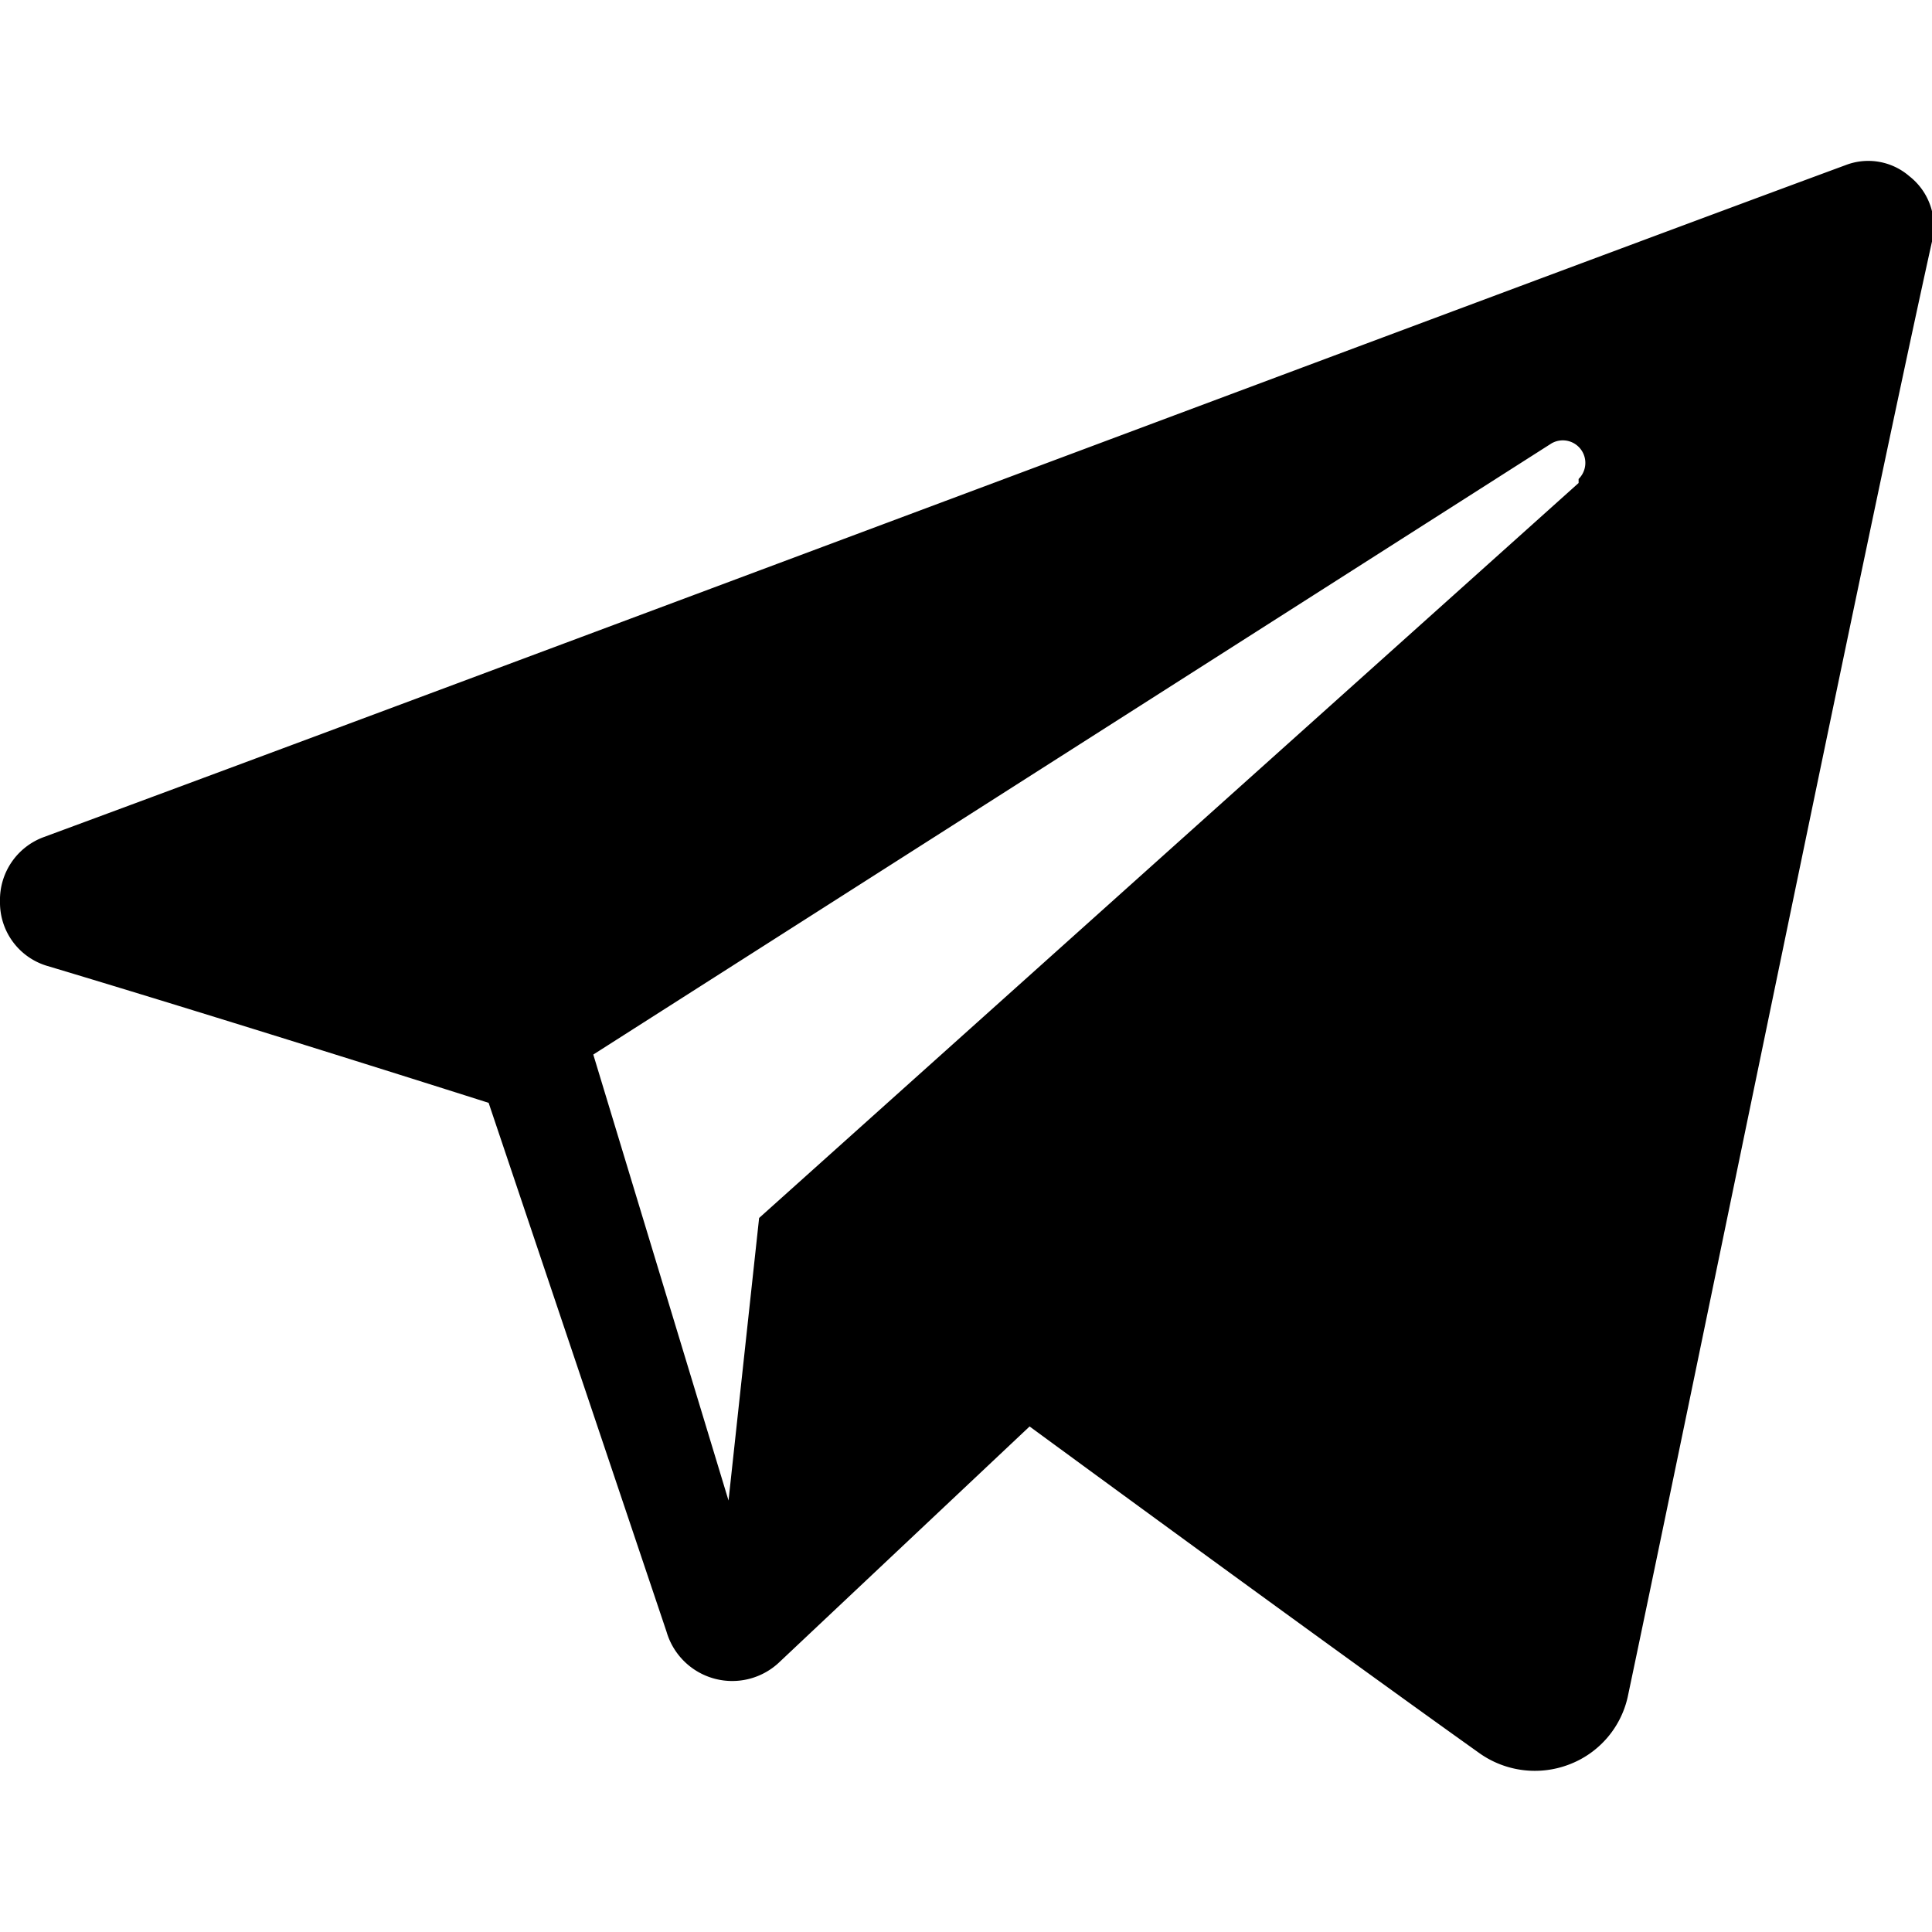
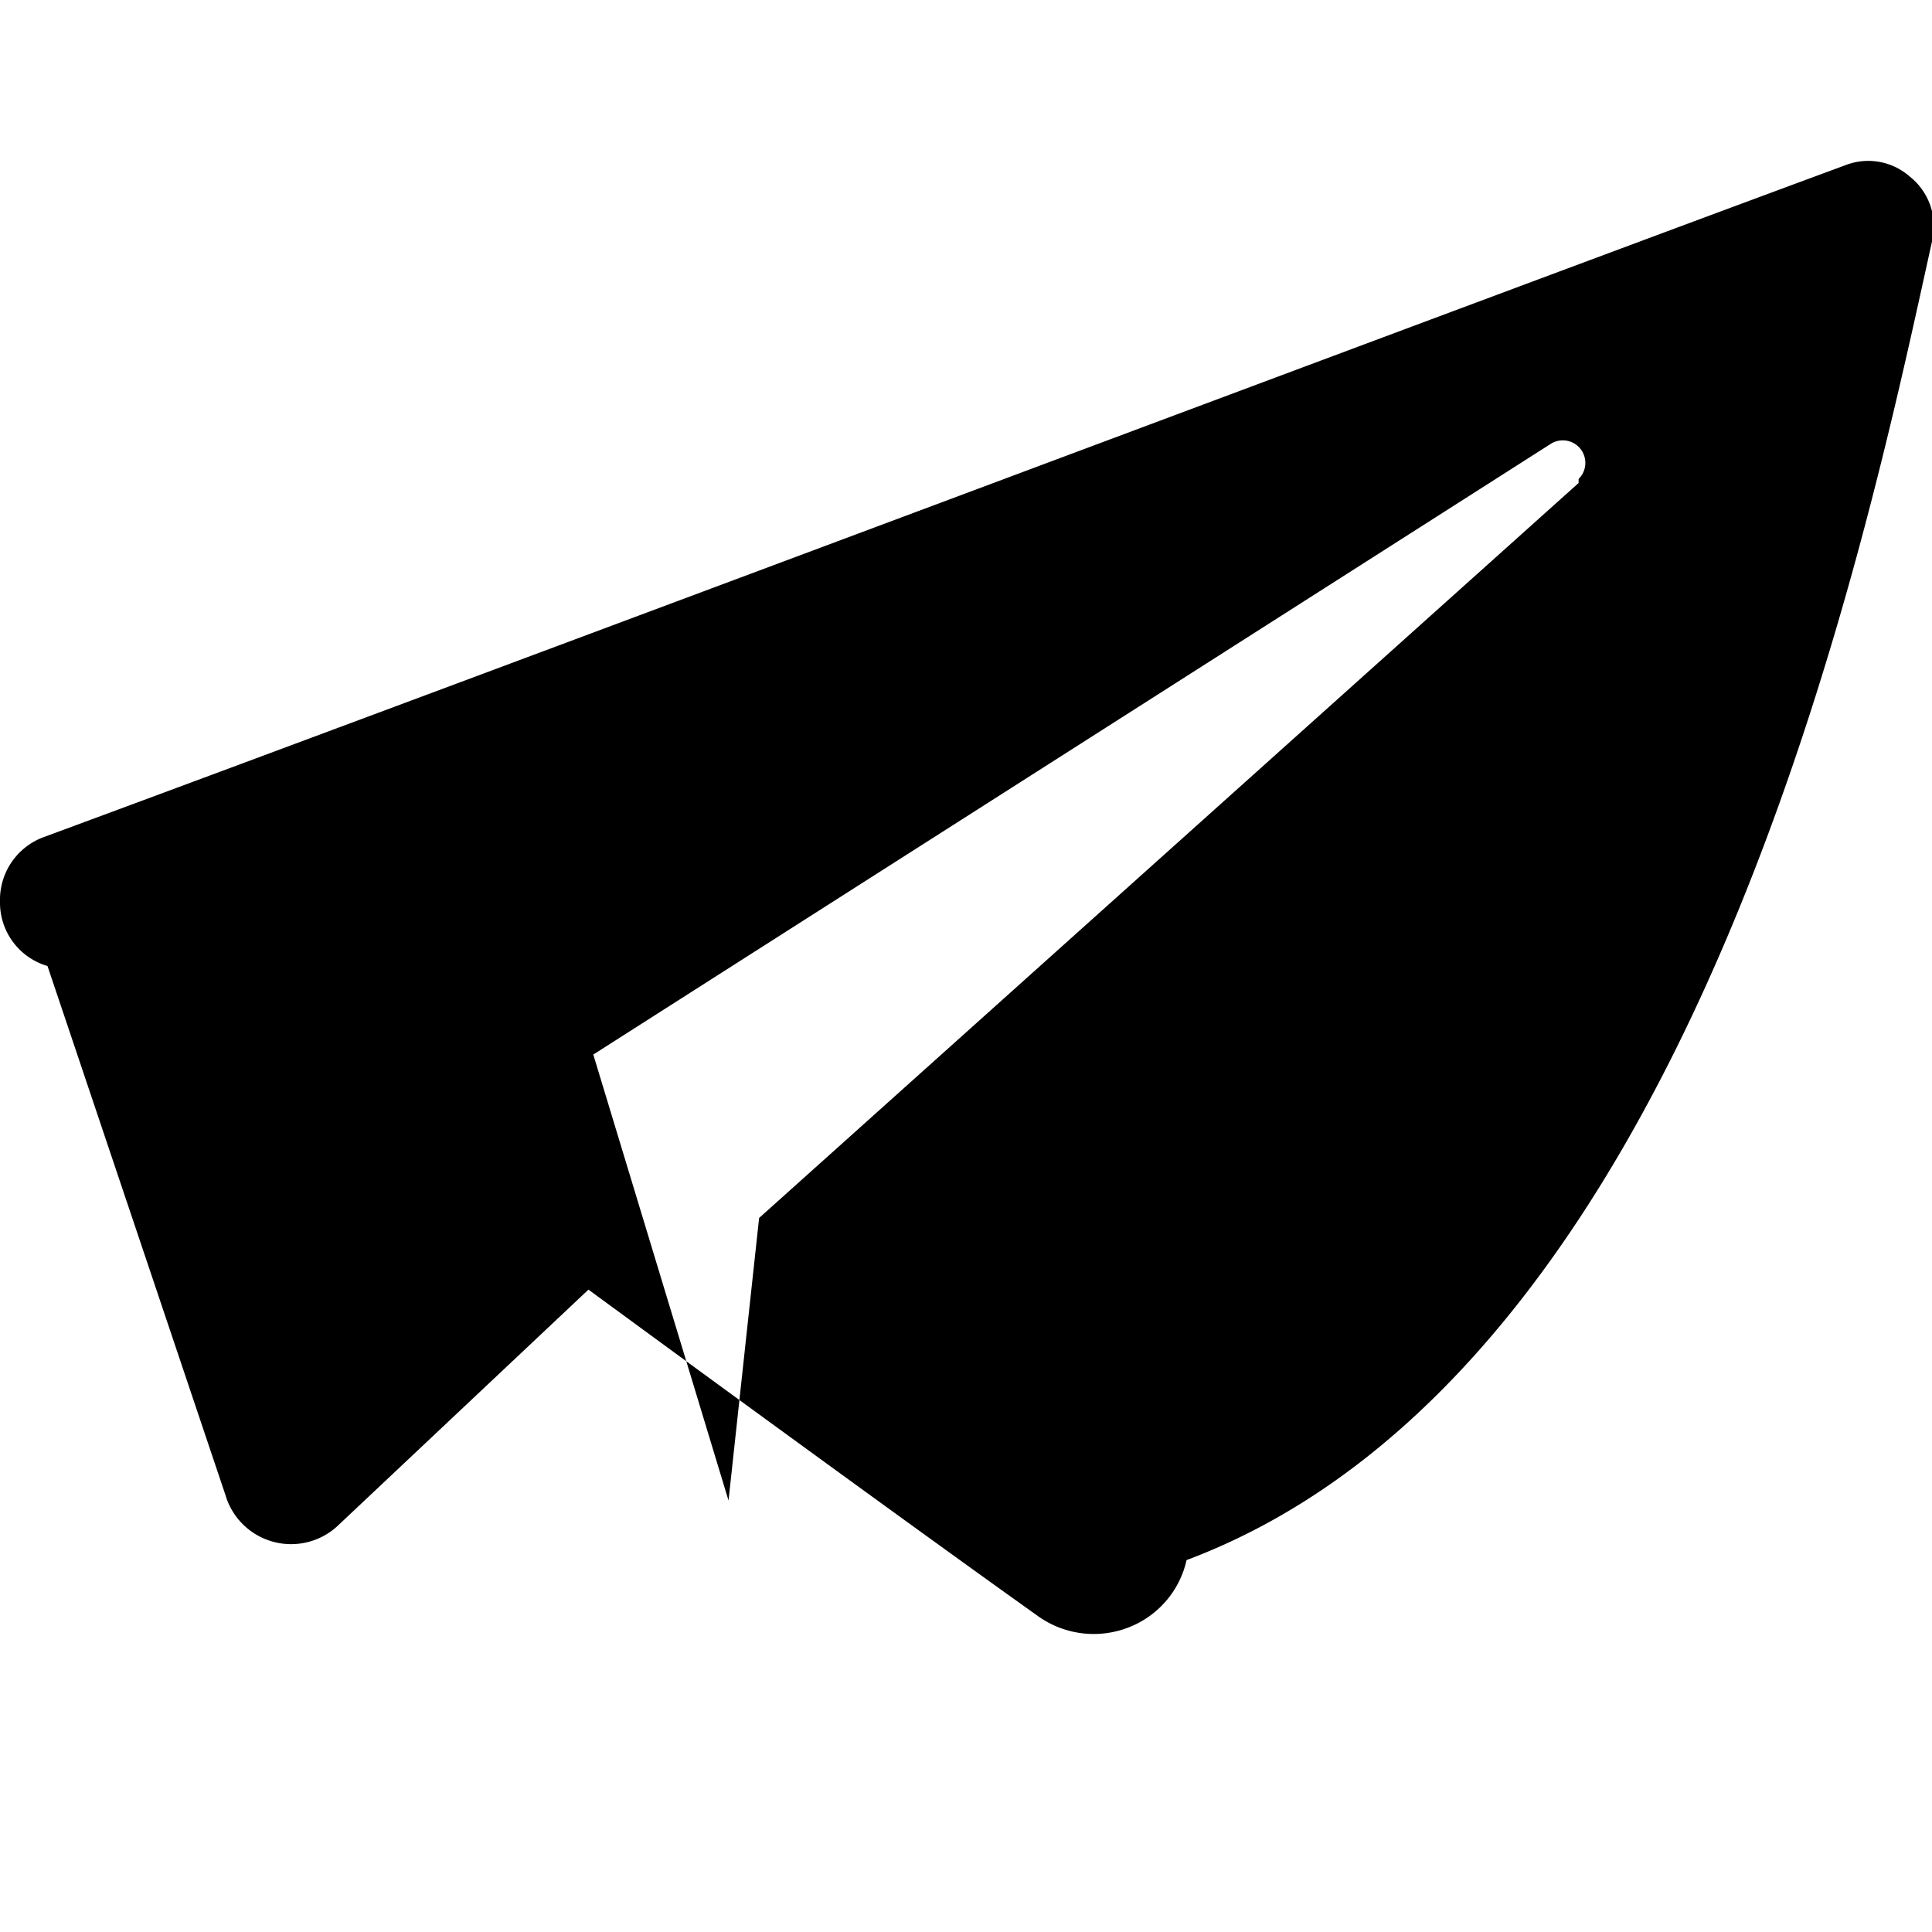
<svg xmlns="http://www.w3.org/2000/svg" viewBox="0 0 24 24" fill="black">
-   <path d="M23.72 2.19a.78.78 0 0 0-.79-.14C18.73 3.6 5.82 8.45.54 10.4a.83.83 0 0 0-.54.8.82.82 0 0 0 .59.8c2.37.71 5.48 1.7 5.48 1.7l2.21 6.57a.85.85 0 0 0 1.41.37l3.1-2.92s3.57 2.62 5.59 4.06a1.19 1.19 0 0 0 1.11.14 1.17 1.17 0 0 0 .73-.84C21.08 17 23.19 6.66 24 3a.79.79 0 0 0-.28-.81ZM19.61 6 9.43 15.13l-.38 3.51-1.68-5.54 11.9-7.59a.28.28 0 0 1 .34.44Z" />
+   <path d="M23.72 2.19a.78.78 0 0 0-.79-.14C18.73 3.6 5.82 8.45.54 10.4a.83.83 0 0 0-.54.8.82.82 0 0 0 .59.8l2.21 6.57a.85.85 0 0 0 1.41.37l3.1-2.92s3.57 2.62 5.59 4.06a1.19 1.19 0 0 0 1.11.14 1.17 1.17 0 0 0 .73-.84C21.08 17 23.19 6.66 24 3a.79.79 0 0 0-.28-.81ZM19.61 6 9.43 15.13l-.38 3.51-1.68-5.54 11.9-7.59a.28.28 0 0 1 .34.44Z" />
</svg>